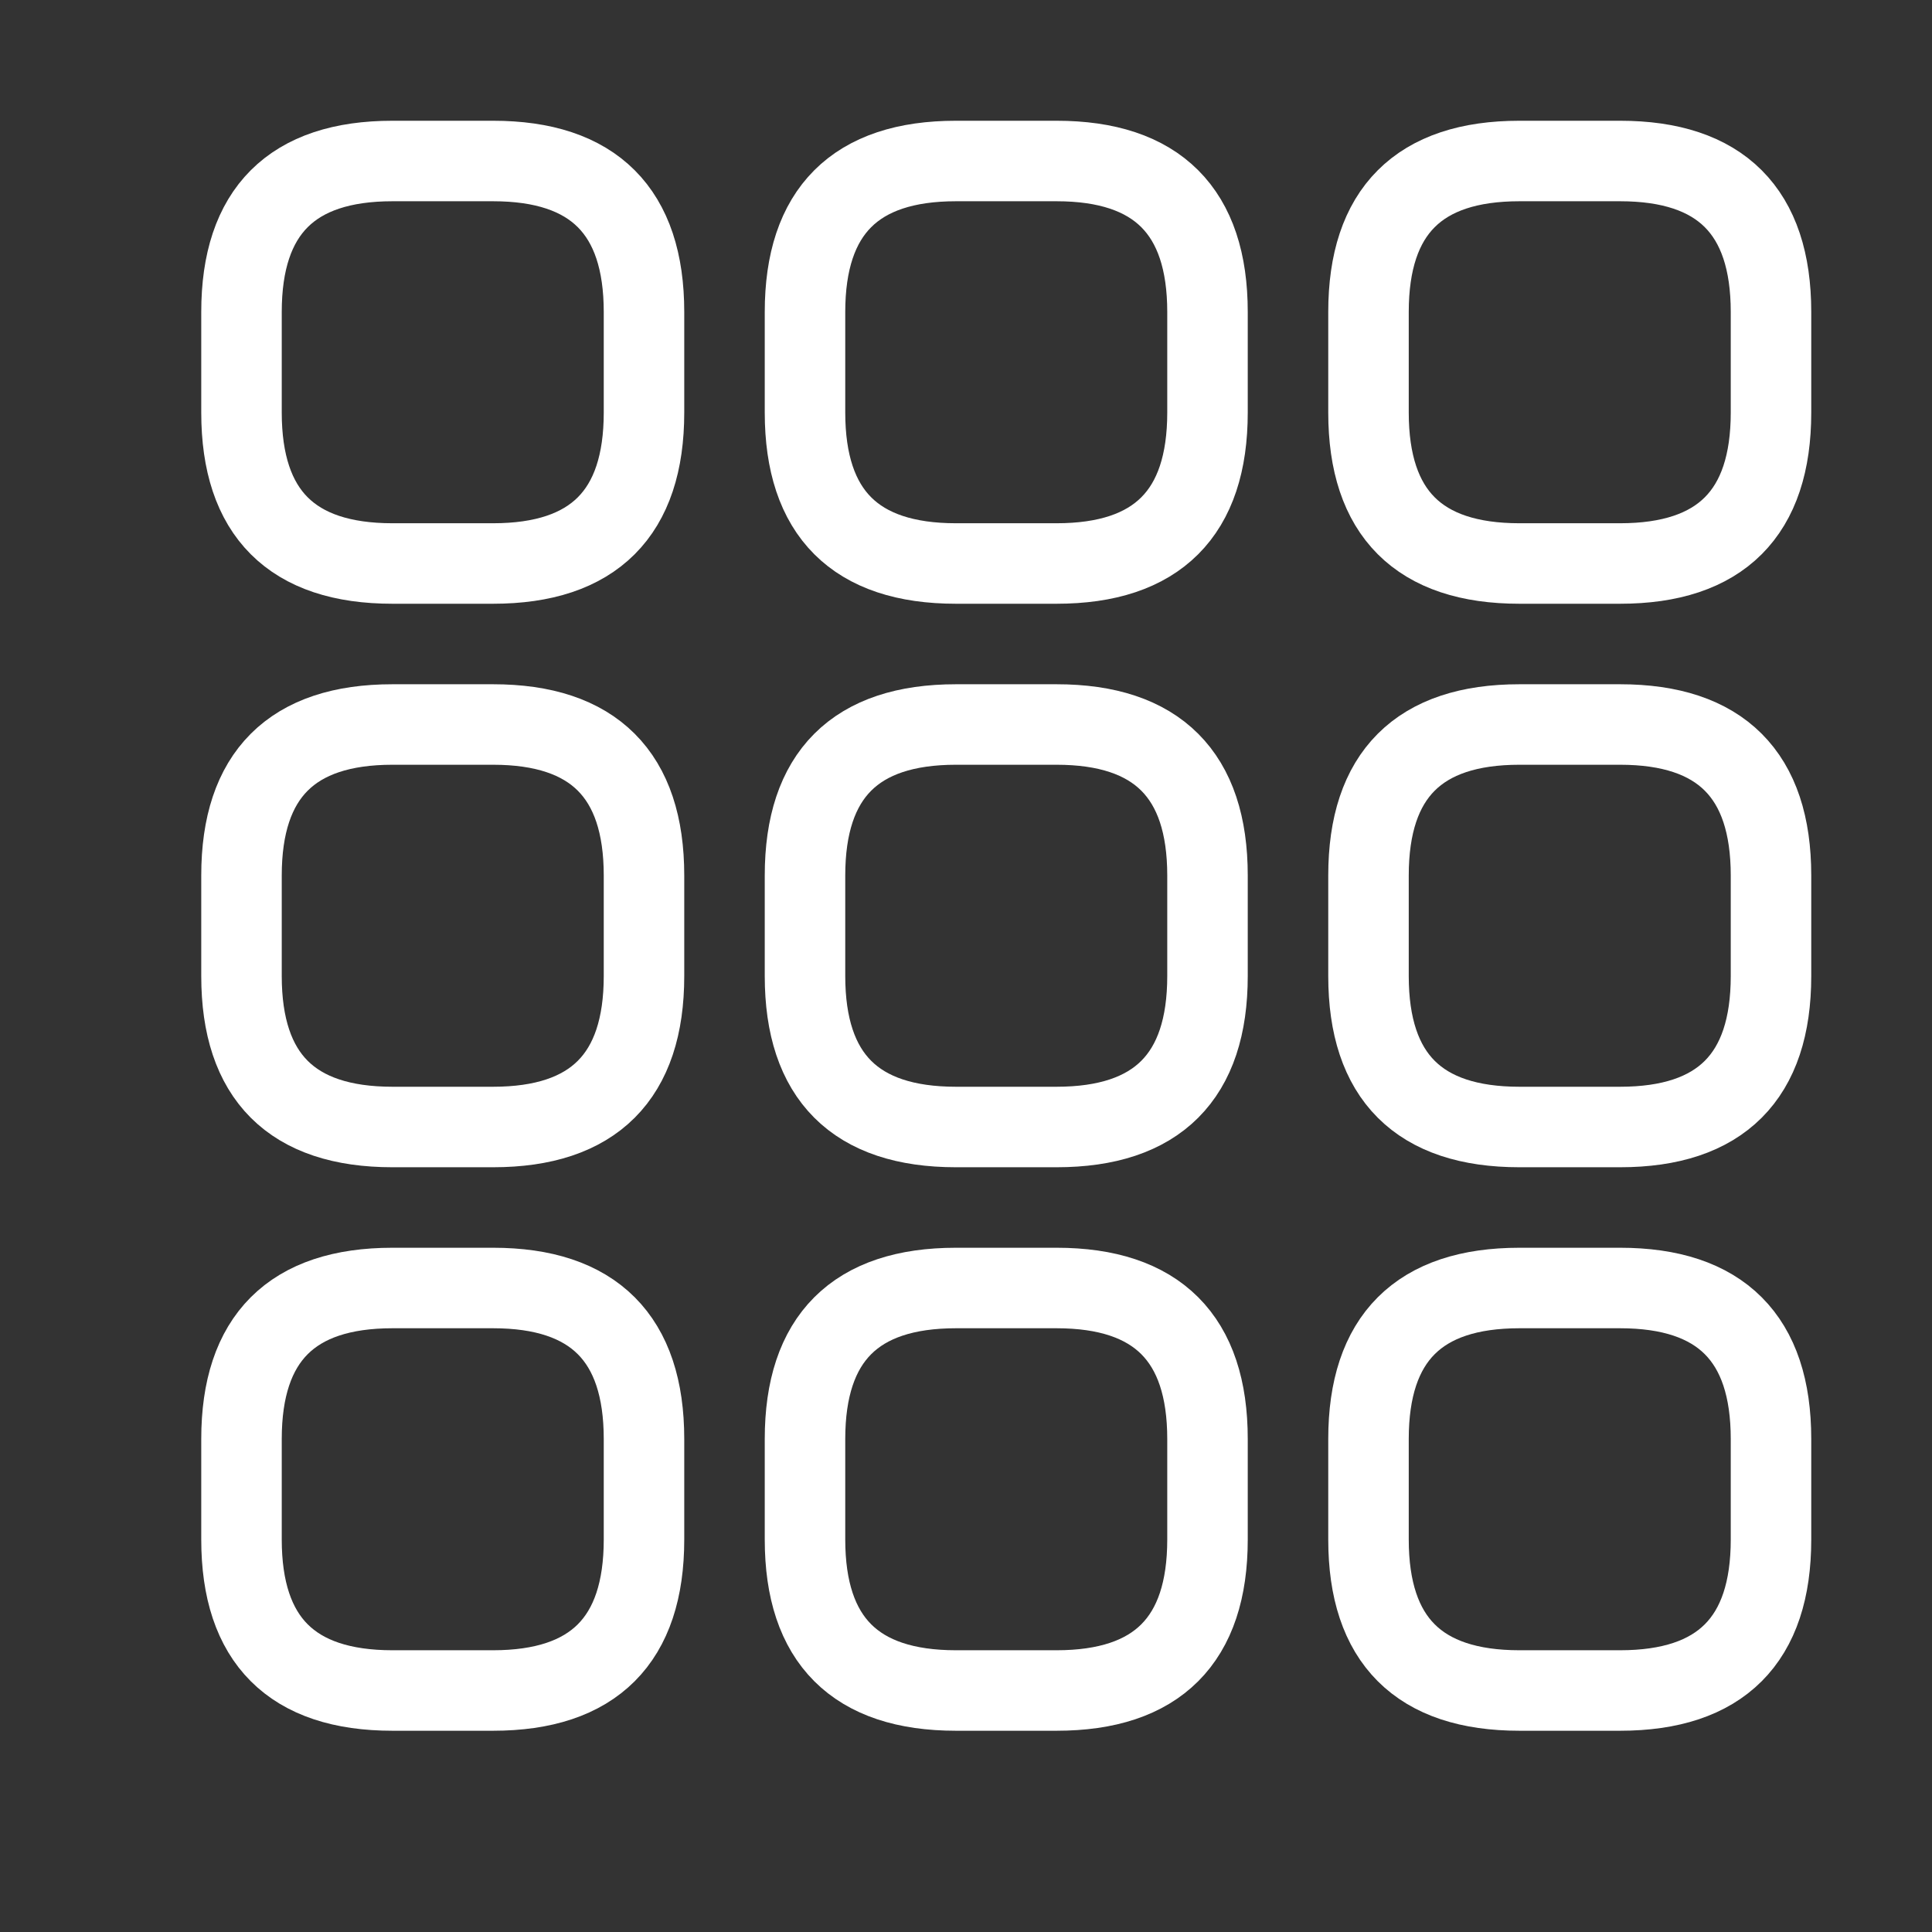
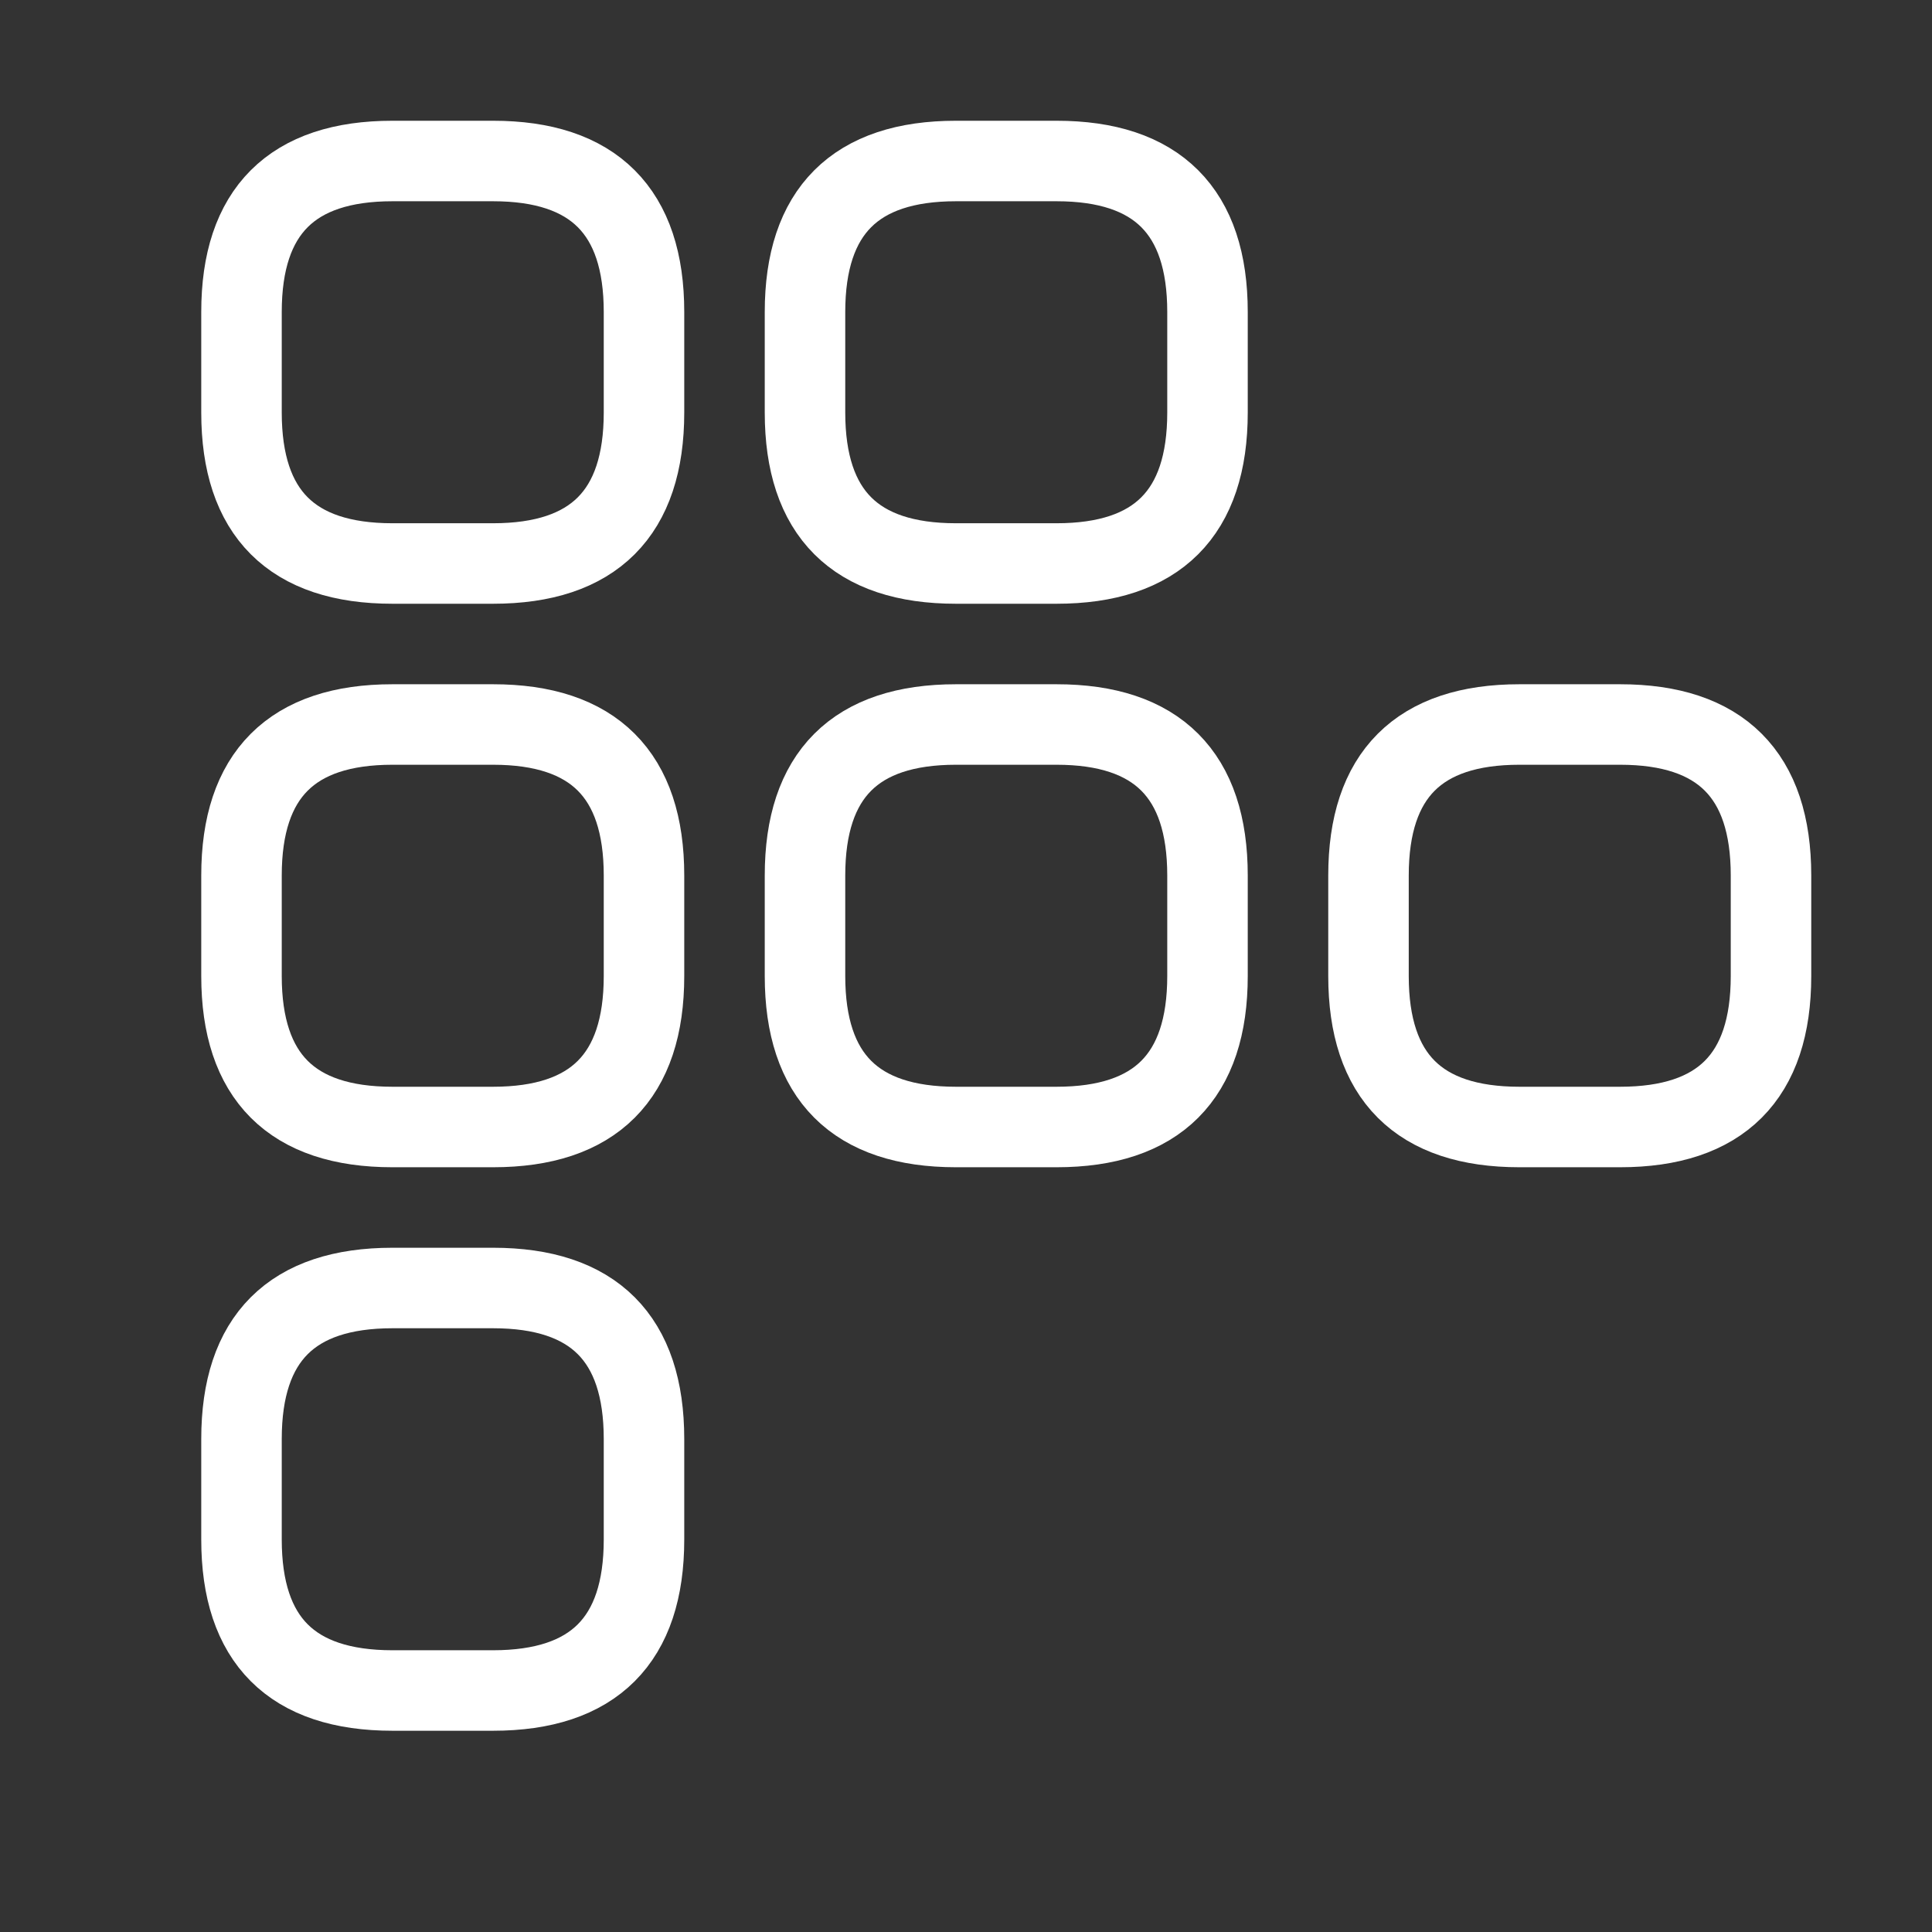
<svg xmlns="http://www.w3.org/2000/svg" width="24" height="24" viewBox="0 0 24 24" fill="none">
  <rect x="0" y="0" width="24" height="24" fill="#333333" stroke="none" />
  <path d="M4.875 7H6.125C7.375 7 8 6.375 8 5.125V3.875C8 2.625 7.375 2 6.125 2H4.875C3.625 2 3 2.625 3 3.875V5.125C3 6.375 3.625 7 4.875 7Z" stroke="white" stroke-miterlimit="10" stroke-linecap="round" stroke-linejoin="round" />
  <path d="M4.875 14H6.125C7.375 14 8 13.375 8 12.125V10.875C8 9.625 7.375 9 6.125 9H4.875C3.625 9 3 9.625 3 10.875V12.125C3 13.375 3.625 14 4.875 14Z" stroke="white" stroke-miterlimit="10" stroke-linecap="round" stroke-linejoin="round" />
  <path d="M11.875 14H13.125C14.375 14 15 13.375 15 12.125V10.875C15 9.625 14.375 9 13.125 9H11.875C10.625 9 10 9.625 10 10.875V12.125C10 13.375 10.625 14 11.875 14Z" stroke="white" stroke-miterlimit="10" stroke-linecap="round" stroke-linejoin="round" />
  <path d="M18.875 14H20.125C21.375 14 22 13.375 22 12.125V10.875C22 9.625 21.375 9 20.125 9H18.875C17.625 9 17 9.625 17 10.875V12.125C17 13.375 17.625 14 18.875 14Z" stroke="white" stroke-miterlimit="10" stroke-linecap="round" stroke-linejoin="round" />
  <path d="M4.875 21H6.125C7.375 21 8 20.375 8 19.125V17.875C8 16.625 7.375 16 6.125 16H4.875C3.625 16 3 16.625 3 17.875V19.125C3 20.375 3.625 21 4.875 21Z" stroke="white" stroke-miterlimit="10" stroke-linecap="round" stroke-linejoin="round" />
-   <path d="M11.875 21H13.125C14.375 21 15 20.375 15 19.125V17.875C15 16.625 14.375 16 13.125 16H11.875C10.625 16 10 16.625 10 17.875V19.125C10 20.375 10.625 21 11.875 21Z" stroke="white" stroke-miterlimit="10" stroke-linecap="round" stroke-linejoin="round" />
-   <path d="M18.875 21H20.125C21.375 21 22 20.375 22 19.125V17.875C22 16.625 21.375 16 20.125 16H18.875C17.625 16 17 16.625 17 17.875V19.125C17 20.375 17.625 21 18.875 21Z" stroke="white" stroke-miterlimit="10" stroke-linecap="round" stroke-linejoin="round" />
  <path d="M11.875 7H13.125C14.375 7 15 6.375 15 5.125V3.875C15 2.625 14.375 2 13.125 2H11.875C10.625 2 10 2.625 10 3.875V5.125C10 6.375 10.625 7 11.875 7Z" stroke="white" stroke-miterlimit="10" stroke-linecap="round" stroke-linejoin="round" />
-   <path d="M18.875 7H20.125C21.375 7 22 6.375 22 5.125V3.875C22 2.625 21.375 2 20.125 2H18.875C17.625 2 17 2.625 17 3.875V5.125C17 6.375 17.625 7 18.875 7Z" stroke="white" stroke-miterlimit="10" stroke-linecap="round" stroke-linejoin="round" />
</svg>